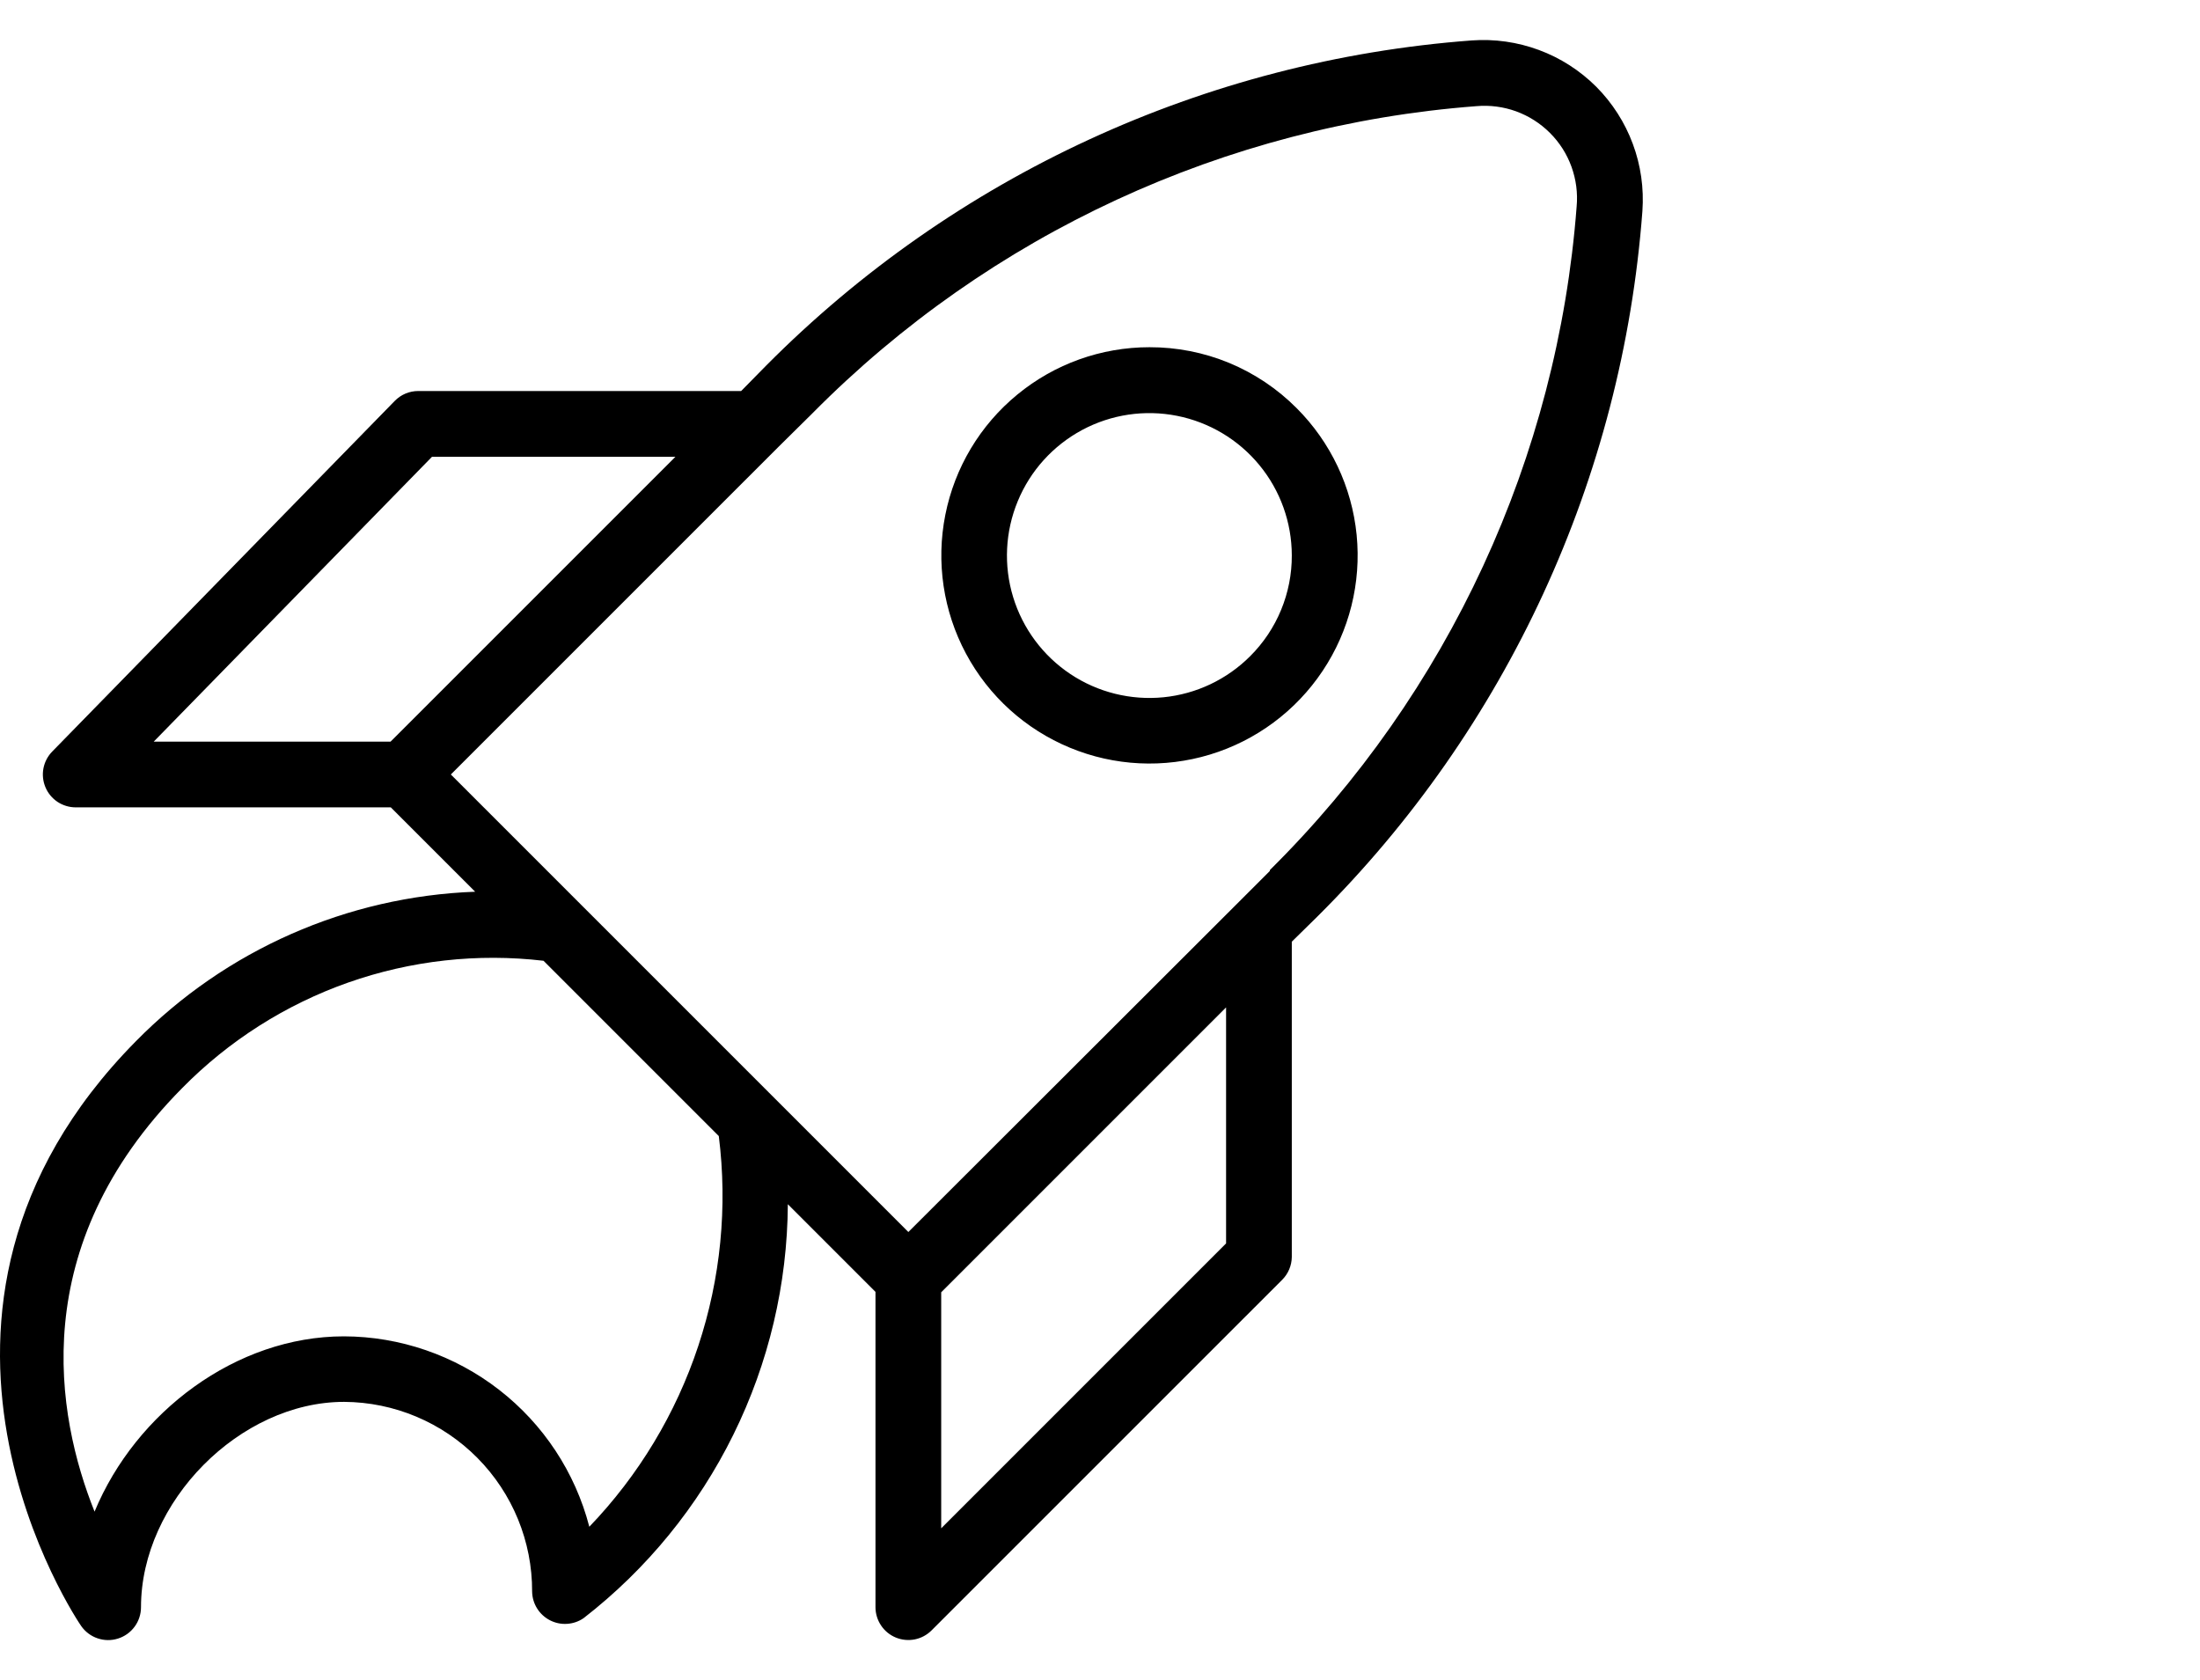
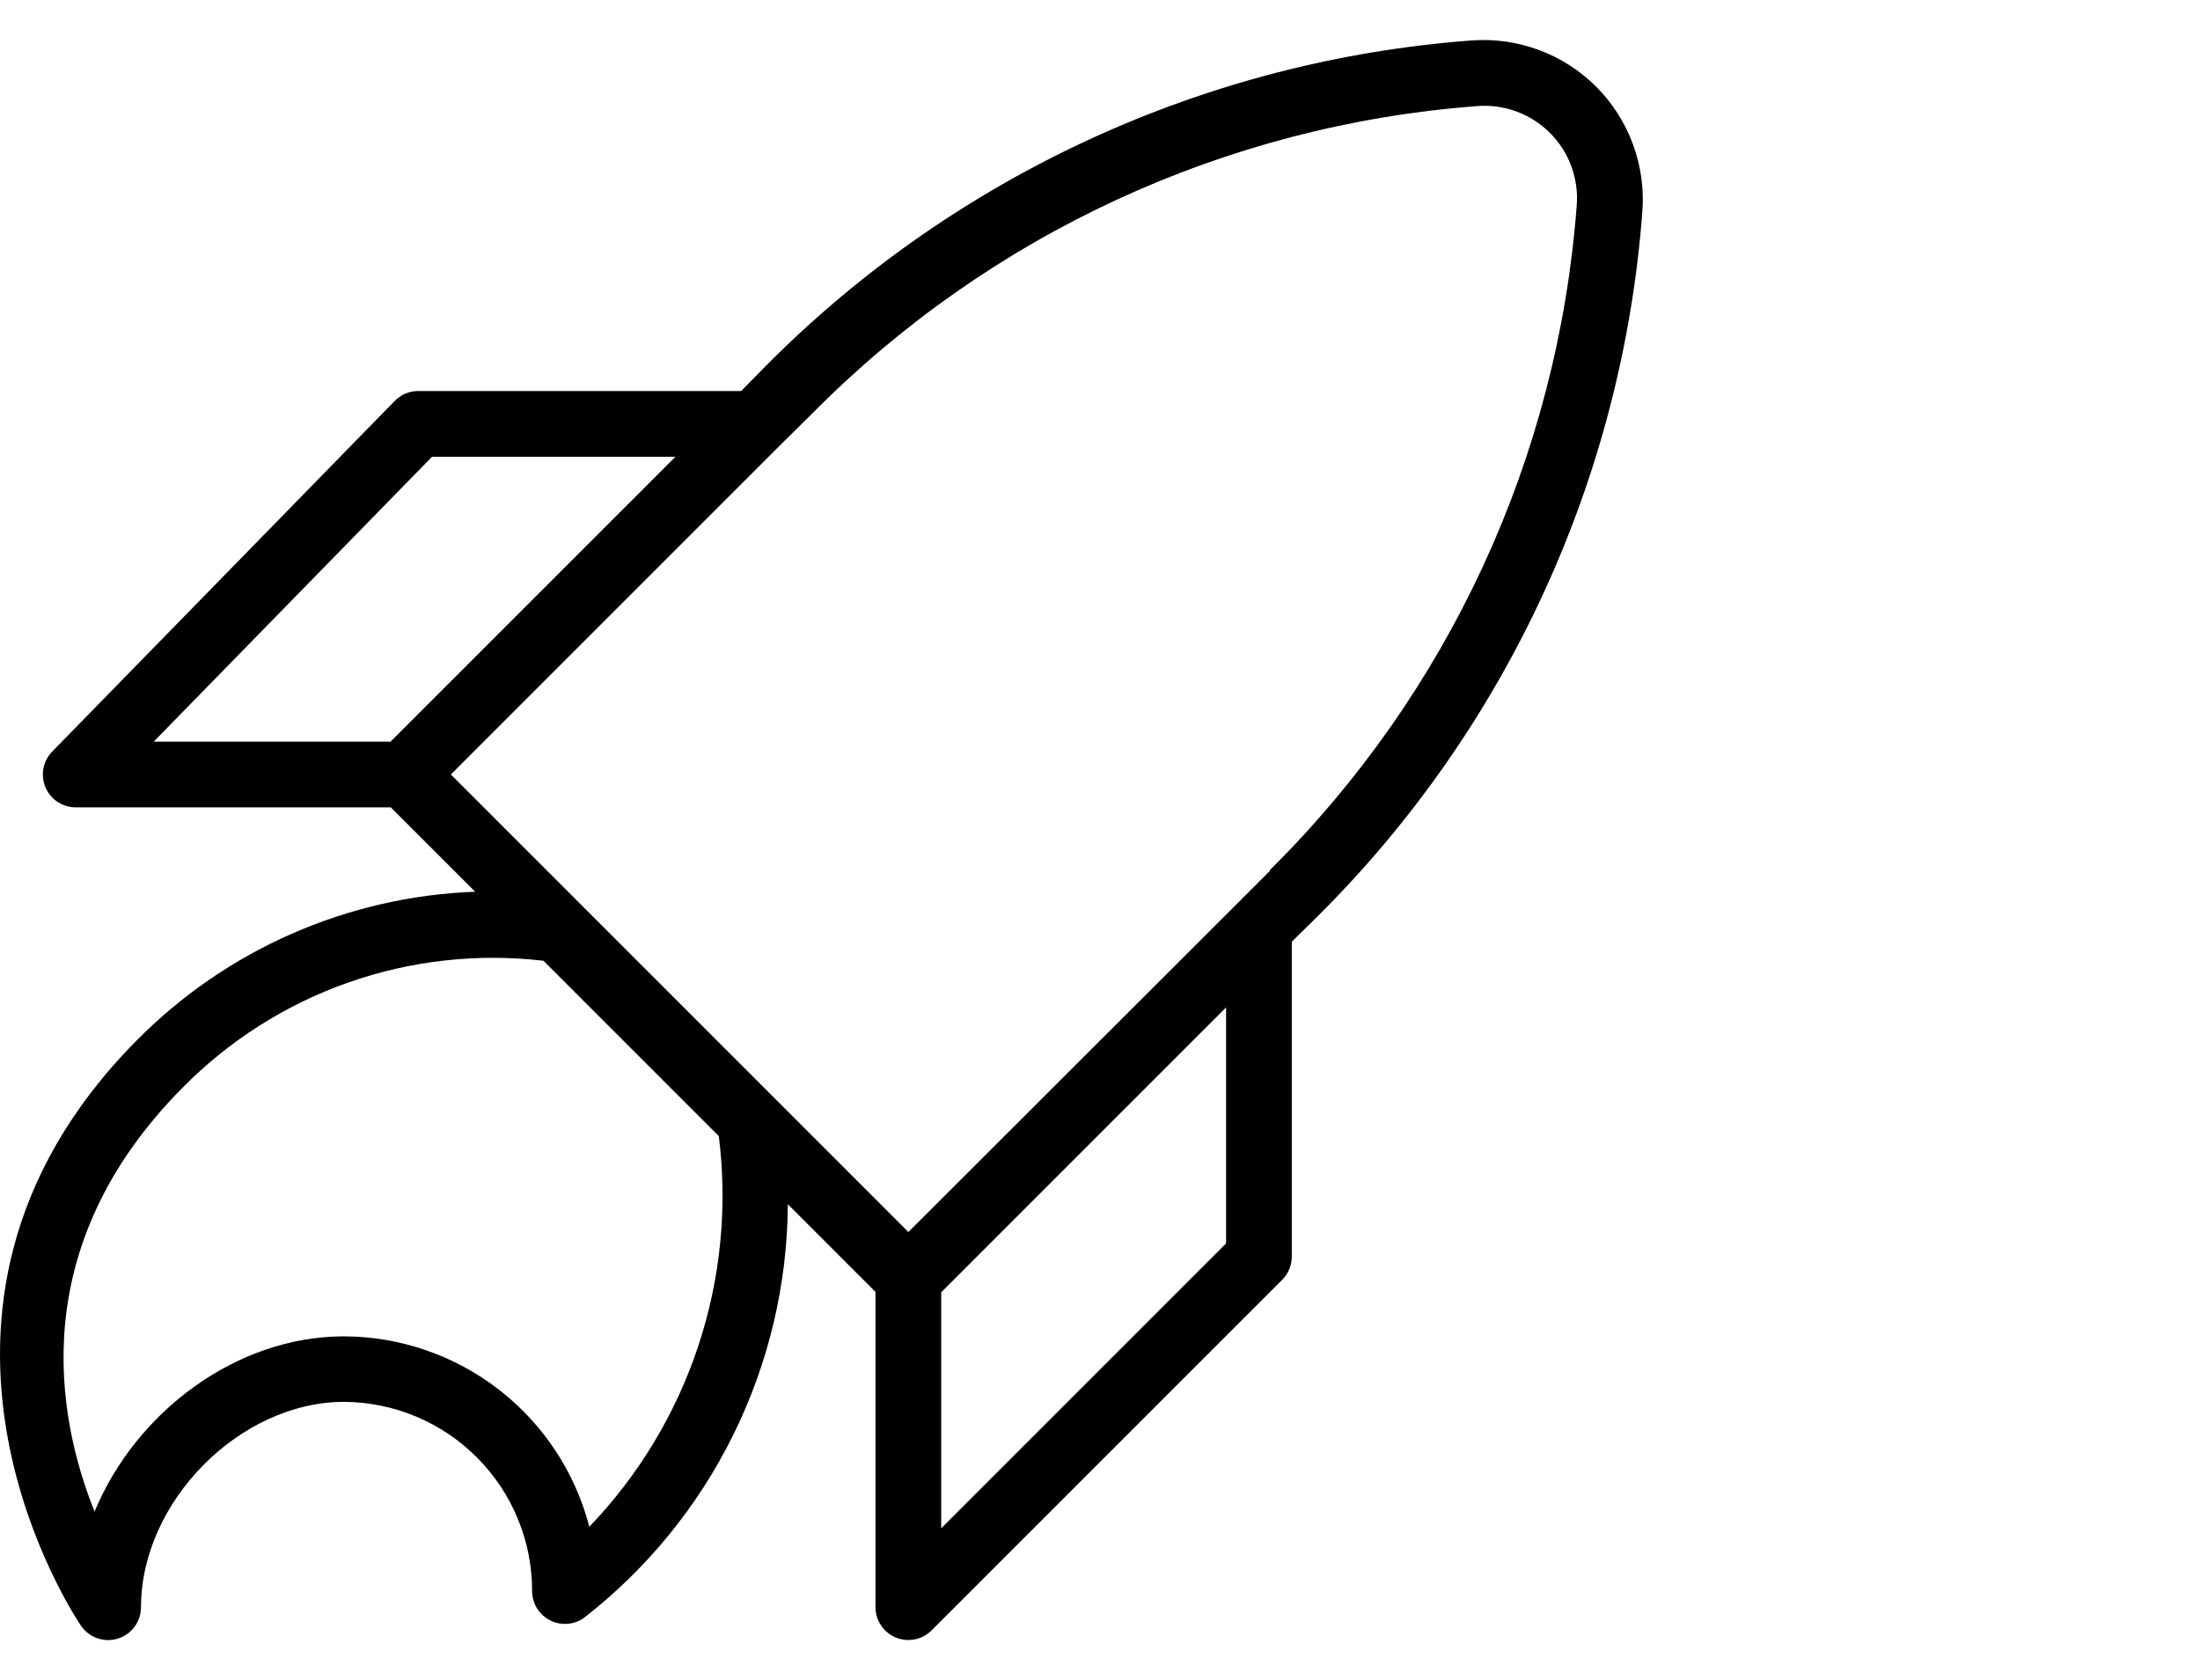
<svg xmlns="http://www.w3.org/2000/svg" width="55" height="42" viewBox="0 0 55 42" fill="none">
  <path d="M39.904 2.166C39.498 1.762 39.011 1.449 38.474 1.25C37.937 1.051 37.364 0.969 36.792 1.011C30.123 1.51 23.859 4.398 19.148 9.145L18.529 9.775H10.455C10.345 9.775 10.238 9.797 10.137 9.839C10.036 9.882 9.945 9.944 9.869 10.022L1.307 18.786C1.193 18.902 1.117 19.048 1.086 19.207C1.056 19.366 1.073 19.53 1.136 19.68C1.198 19.829 1.304 19.956 1.438 20.046C1.573 20.135 1.731 20.183 1.893 20.183H9.77L11.879 22.292C8.679 22.41 5.645 23.746 3.399 26.028C-3.311 32.821 1.975 40.572 2.03 40.649C2.13 40.792 2.273 40.9 2.439 40.956C2.604 41.013 2.784 41.015 2.95 40.962C3.117 40.91 3.263 40.805 3.366 40.664C3.47 40.523 3.525 40.352 3.525 40.178C3.525 37.543 5.996 35.045 8.603 35.045C9.855 35.052 11.053 35.556 11.934 36.445C12.815 37.334 13.308 38.537 13.303 39.789C13.306 39.937 13.348 40.082 13.427 40.208C13.505 40.334 13.617 40.437 13.749 40.505C13.881 40.573 14.029 40.604 14.177 40.594C14.325 40.585 14.468 40.536 14.591 40.451C16.17 39.226 17.45 37.658 18.334 35.865C19.219 34.073 19.684 32.102 19.696 30.104L21.887 32.295V40.178C21.887 40.34 21.936 40.499 22.026 40.634C22.116 40.769 22.244 40.874 22.394 40.936C22.544 40.998 22.71 41.014 22.869 40.983C23.028 40.951 23.174 40.873 23.289 40.758L32.054 31.994C32.206 31.842 32.292 31.638 32.295 31.424V23.541L32.925 22.922C37.672 18.212 40.56 11.947 41.06 5.278C41.101 4.707 41.02 4.133 40.82 3.596C40.621 3.06 40.308 2.572 39.904 2.166ZM10.8 11.419H16.886L9.764 18.54H3.843L10.8 11.419ZM14.733 38.167C14.38 36.807 13.586 35.603 12.476 34.742C11.366 33.881 10.002 33.411 8.598 33.407C5.903 33.407 3.394 35.302 2.364 37.789C1.405 35.395 0.633 31.161 4.555 27.2C5.719 26.017 7.138 25.115 8.703 24.563C10.269 24.012 11.939 23.825 13.588 24.018L17.97 28.4C18.192 30.166 18.017 31.96 17.456 33.65C16.896 35.34 15.966 36.883 14.733 38.167ZM30.652 31.084L23.53 38.206V32.306L30.652 25.184V31.084ZM31.747 21.772L30.893 22.626L30.865 22.654L22.709 30.799L11.271 19.361L19.439 11.194L19.466 11.167L20.32 10.323C24.746 5.854 30.636 3.131 36.907 2.654C37.245 2.624 37.584 2.668 37.902 2.783C38.22 2.899 38.509 3.083 38.748 3.322C38.988 3.561 39.172 3.85 39.287 4.168C39.402 4.486 39.447 4.826 39.416 5.163C38.939 11.435 36.216 17.324 31.747 21.75V21.772Z" fill="black" />
-   <path d="M28.735 8.68C27.53 8.68 26.364 9.098 25.434 9.863C24.503 10.627 23.867 11.69 23.633 12.871C23.398 14.052 23.581 15.277 24.149 16.339C24.717 17.401 25.635 18.232 26.748 18.692C27.86 19.153 29.098 19.213 30.25 18.863C31.402 18.513 32.397 17.774 33.065 16.773C33.734 15.772 34.034 14.57 33.916 13.372C33.797 12.174 33.267 11.054 32.416 10.203C31.933 9.718 31.36 9.334 30.728 9.072C30.096 8.811 29.418 8.678 28.735 8.68ZM31.254 16.404C30.672 16.986 29.906 17.35 29.087 17.431C28.267 17.512 27.444 17.307 26.759 16.85C26.074 16.393 25.568 15.713 25.328 14.925C25.088 14.137 25.129 13.29 25.444 12.529C25.758 11.767 26.327 11.139 27.053 10.749C27.779 10.36 28.617 10.235 29.425 10.395C30.233 10.555 30.961 10.99 31.484 11.626C32.008 12.262 32.294 13.06 32.295 13.884C32.297 14.352 32.206 14.815 32.027 15.248C31.849 15.68 31.586 16.073 31.254 16.404Z" fill="black" />
</svg>